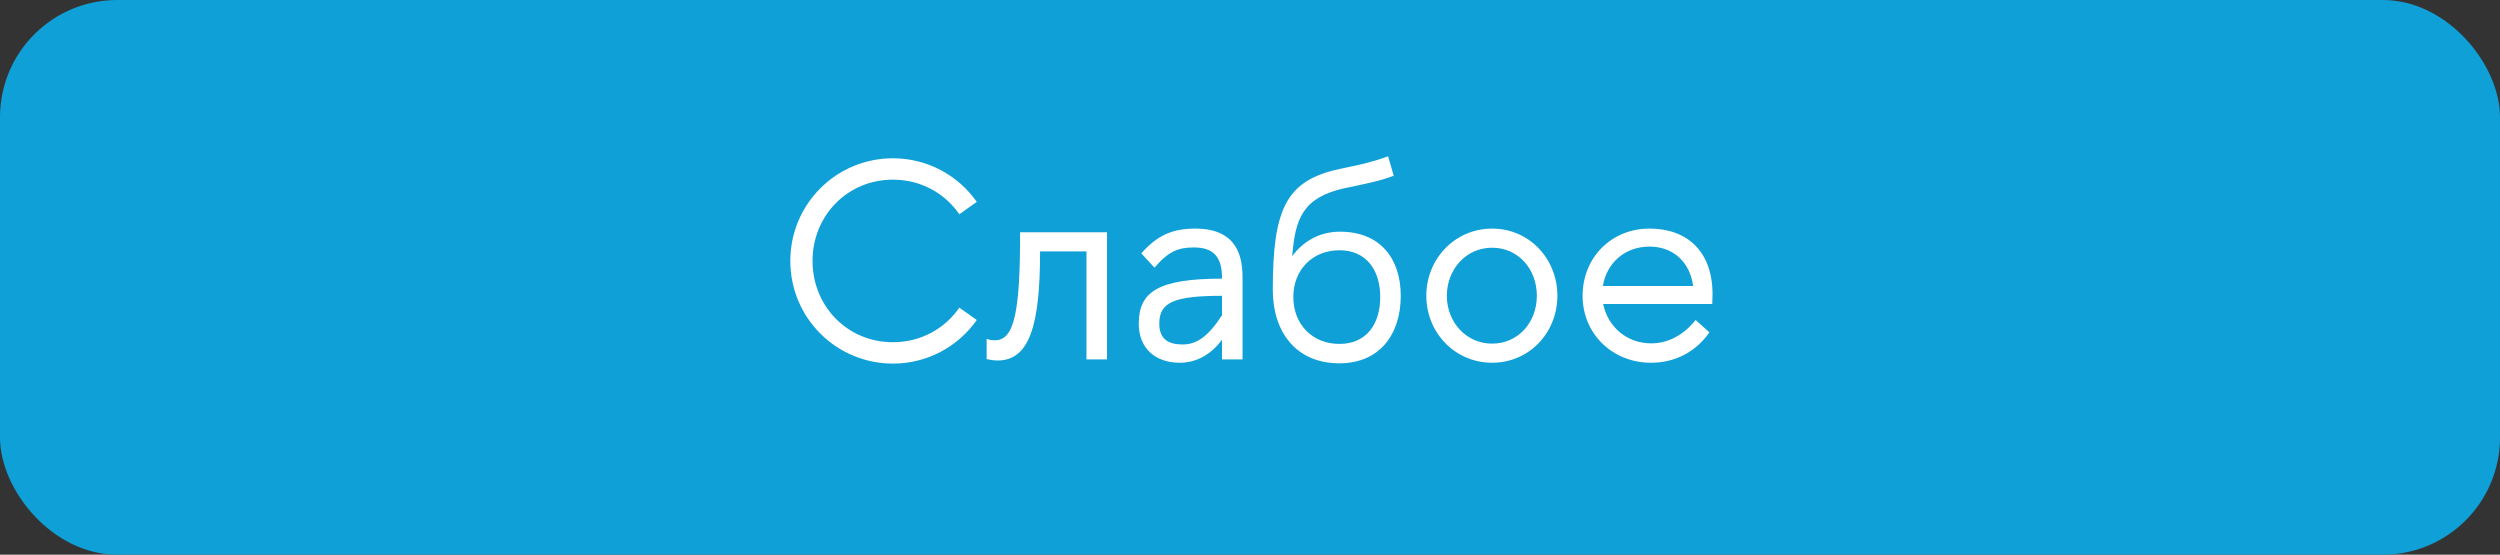
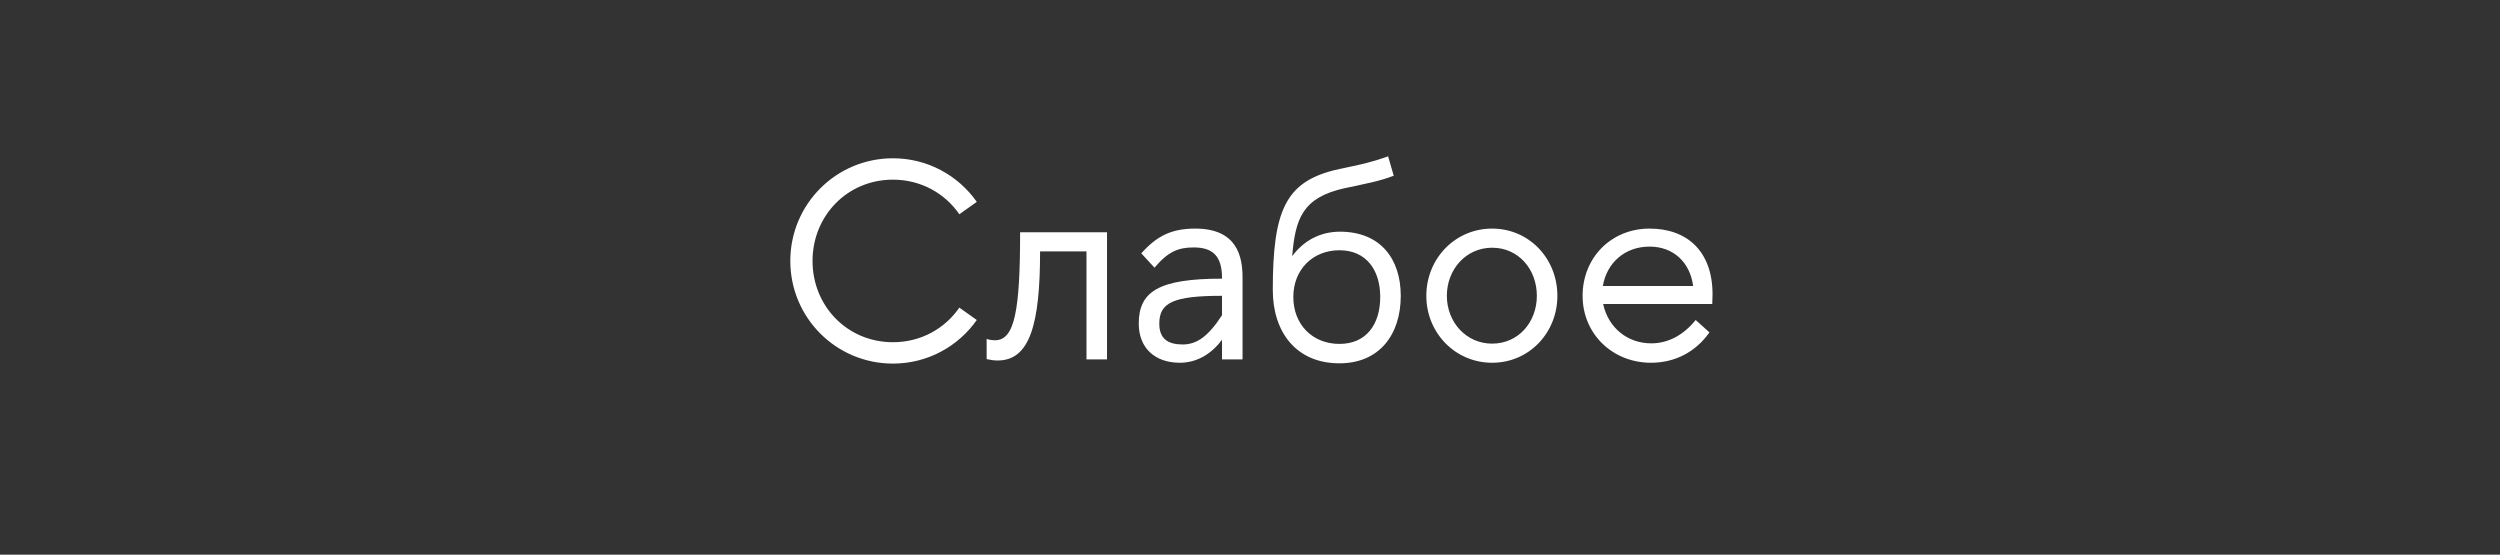
<svg xmlns="http://www.w3.org/2000/svg" width="320" height="71" viewBox="0 0 320 71" fill="none">
  <rect x="0" y="0" width="320" height="71" fill="#333333" stroke="none" />
-   <rect width="320" height="71" rx="15" fill="#0FA0D7" />
  <path d="M114.3 46.54C118.728 46.54 122.652 44.344 125.028 40.96L122.796 39.376C120.96 42.04 117.9 43.804 114.3 43.804C108.432 43.804 104.004 39.16 104.004 33.4C104.004 27.64 108.432 22.996 114.3 22.996C117.9 22.996 120.96 24.76 122.796 27.424L125.028 25.84C122.652 22.456 118.728 20.26 114.3 20.26C107.028 20.26 101.16 26.128 101.16 33.4C101.16 40.672 107.028 46.54 114.3 46.54ZM126.29 45.964C126.758 46.072 127.226 46.144 127.694 46.144C131.798 46.144 133.13 41.572 133.13 32.176H139.07V46H141.698V29.728H130.574C130.574 39.7 129.89 43.552 127.37 43.552C127.082 43.552 126.614 43.516 126.29 43.372V45.964ZM151.017 46.432C153.141 46.432 155.049 45.352 156.417 43.48V46H159.045V35.524C159.045 32.896 158.397 29.26 152.997 29.26C150.045 29.26 148.137 30.124 146.085 32.428L147.777 34.264C149.541 32.176 150.837 31.672 152.817 31.672C155.265 31.672 156.417 32.824 156.417 35.56V35.668C148.281 35.668 145.761 37.324 145.761 41.428C145.761 44.56 147.849 46.432 151.017 46.432ZM151.377 44.092C149.505 44.092 148.389 43.372 148.389 41.428C148.389 38.728 150.189 37.864 156.417 37.864V40.348C154.617 43.12 153.141 44.092 151.377 44.092ZM171.449 46.504C176.525 46.504 179.297 42.868 179.297 37.864C179.297 33.148 176.705 29.656 171.521 29.656C168.929 29.656 166.841 30.844 165.401 32.788C165.797 27.964 166.733 25.264 172.169 24.076C172.421 24.004 172.781 23.968 173.069 23.896C174.581 23.536 176.453 23.248 178.397 22.492L177.677 20.008C175.481 20.8 174.041 21.088 172.313 21.448C171.845 21.556 171.269 21.664 170.693 21.808C164.537 23.392 162.917 27.028 162.917 37.108C162.917 42.508 165.905 46.504 171.449 46.504ZM176.669 38.008C176.669 41.536 174.869 44.02 171.449 44.02C167.993 44.02 165.545 41.536 165.545 38.008C165.545 34.552 167.993 32.032 171.449 32.032C174.869 32.032 176.669 34.552 176.669 38.008ZM190.993 31.708C194.377 31.708 196.717 34.48 196.717 37.864C196.717 41.212 194.377 43.984 190.993 43.984C187.645 43.984 185.197 41.212 185.197 37.864C185.197 34.48 187.645 31.708 190.993 31.708ZM182.569 37.864C182.569 42.58 186.241 46.432 190.993 46.432C195.745 46.432 199.345 42.58 199.345 37.864C199.345 33.112 195.745 29.26 190.993 29.26C186.241 29.26 182.569 33.112 182.569 37.864ZM202.573 37.864C202.573 42.76 206.425 46.432 211.321 46.432C214.345 46.432 217.009 45.1 218.809 42.544L217.045 40.96C215.569 42.796 213.625 43.948 211.357 43.948C208.297 43.948 205.849 41.932 205.201 38.908H219.169C219.169 38.512 219.205 38.08 219.205 37.684C219.205 32.176 215.965 29.26 211.141 29.26C206.245 29.26 202.573 32.968 202.573 37.864ZM211.141 31.564C214.201 31.564 216.325 33.58 216.721 36.604H205.165C205.669 33.616 208.009 31.564 211.141 31.564Z" fill="white" />
</svg>